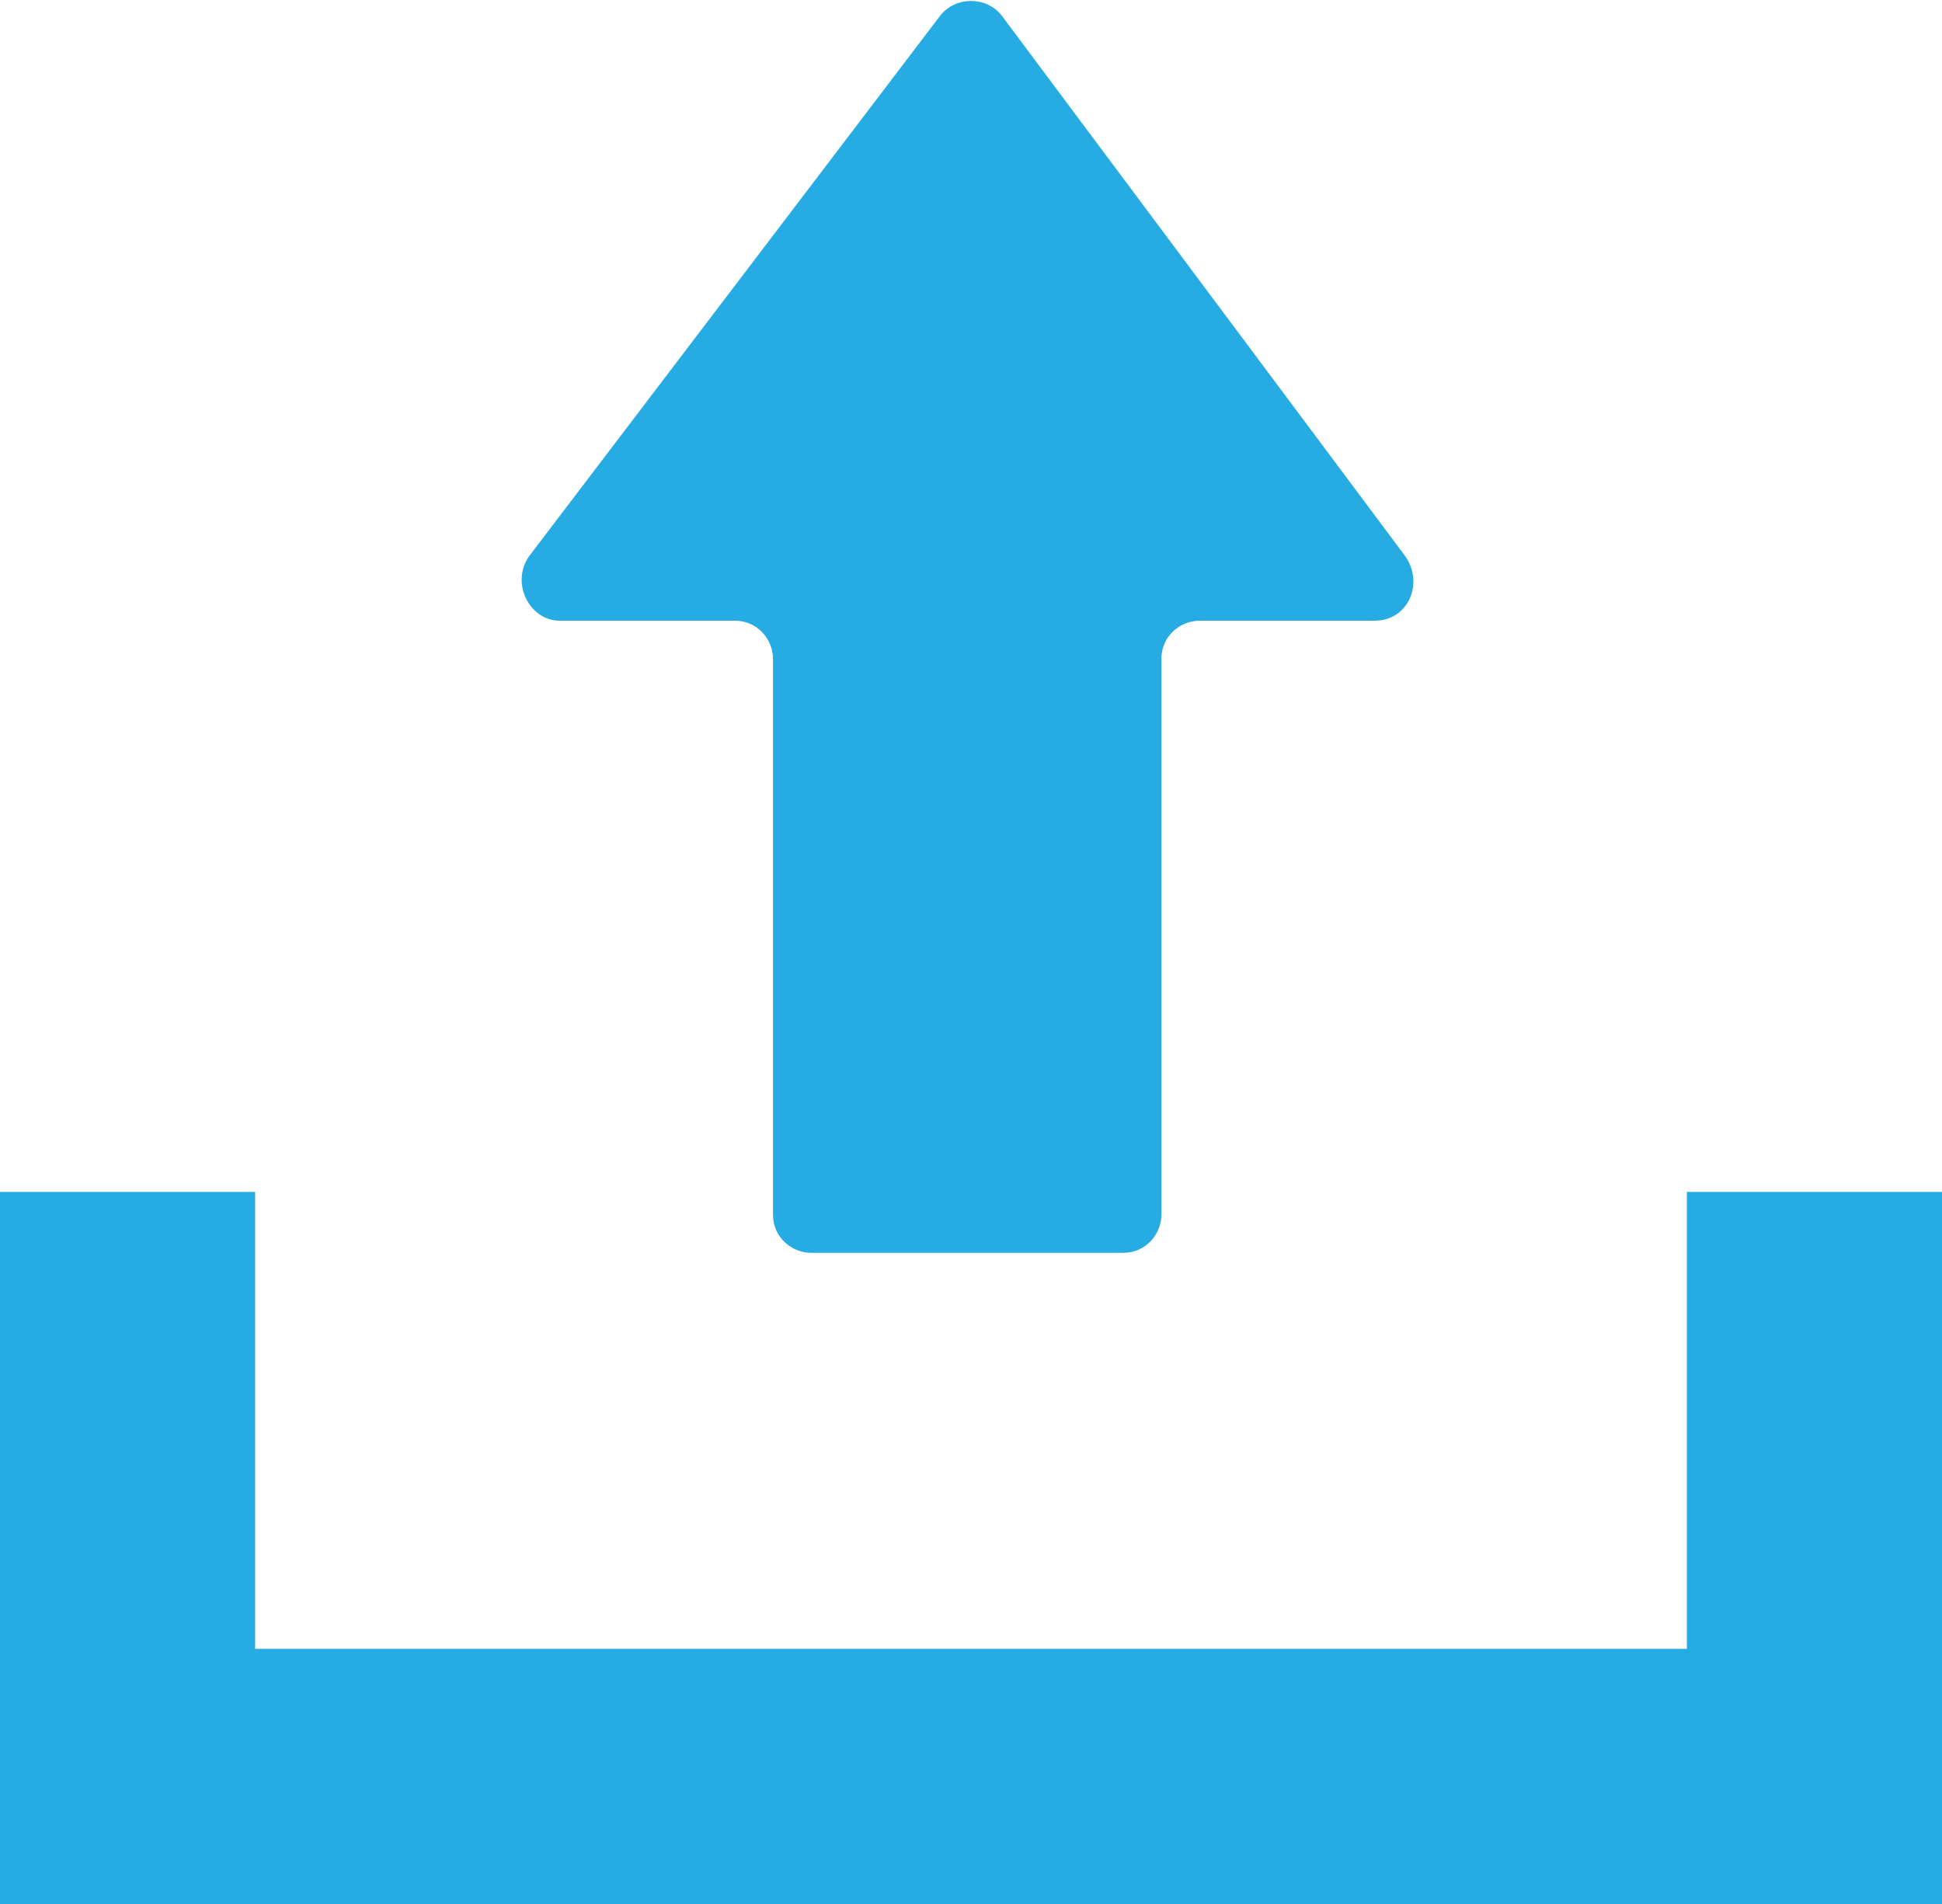
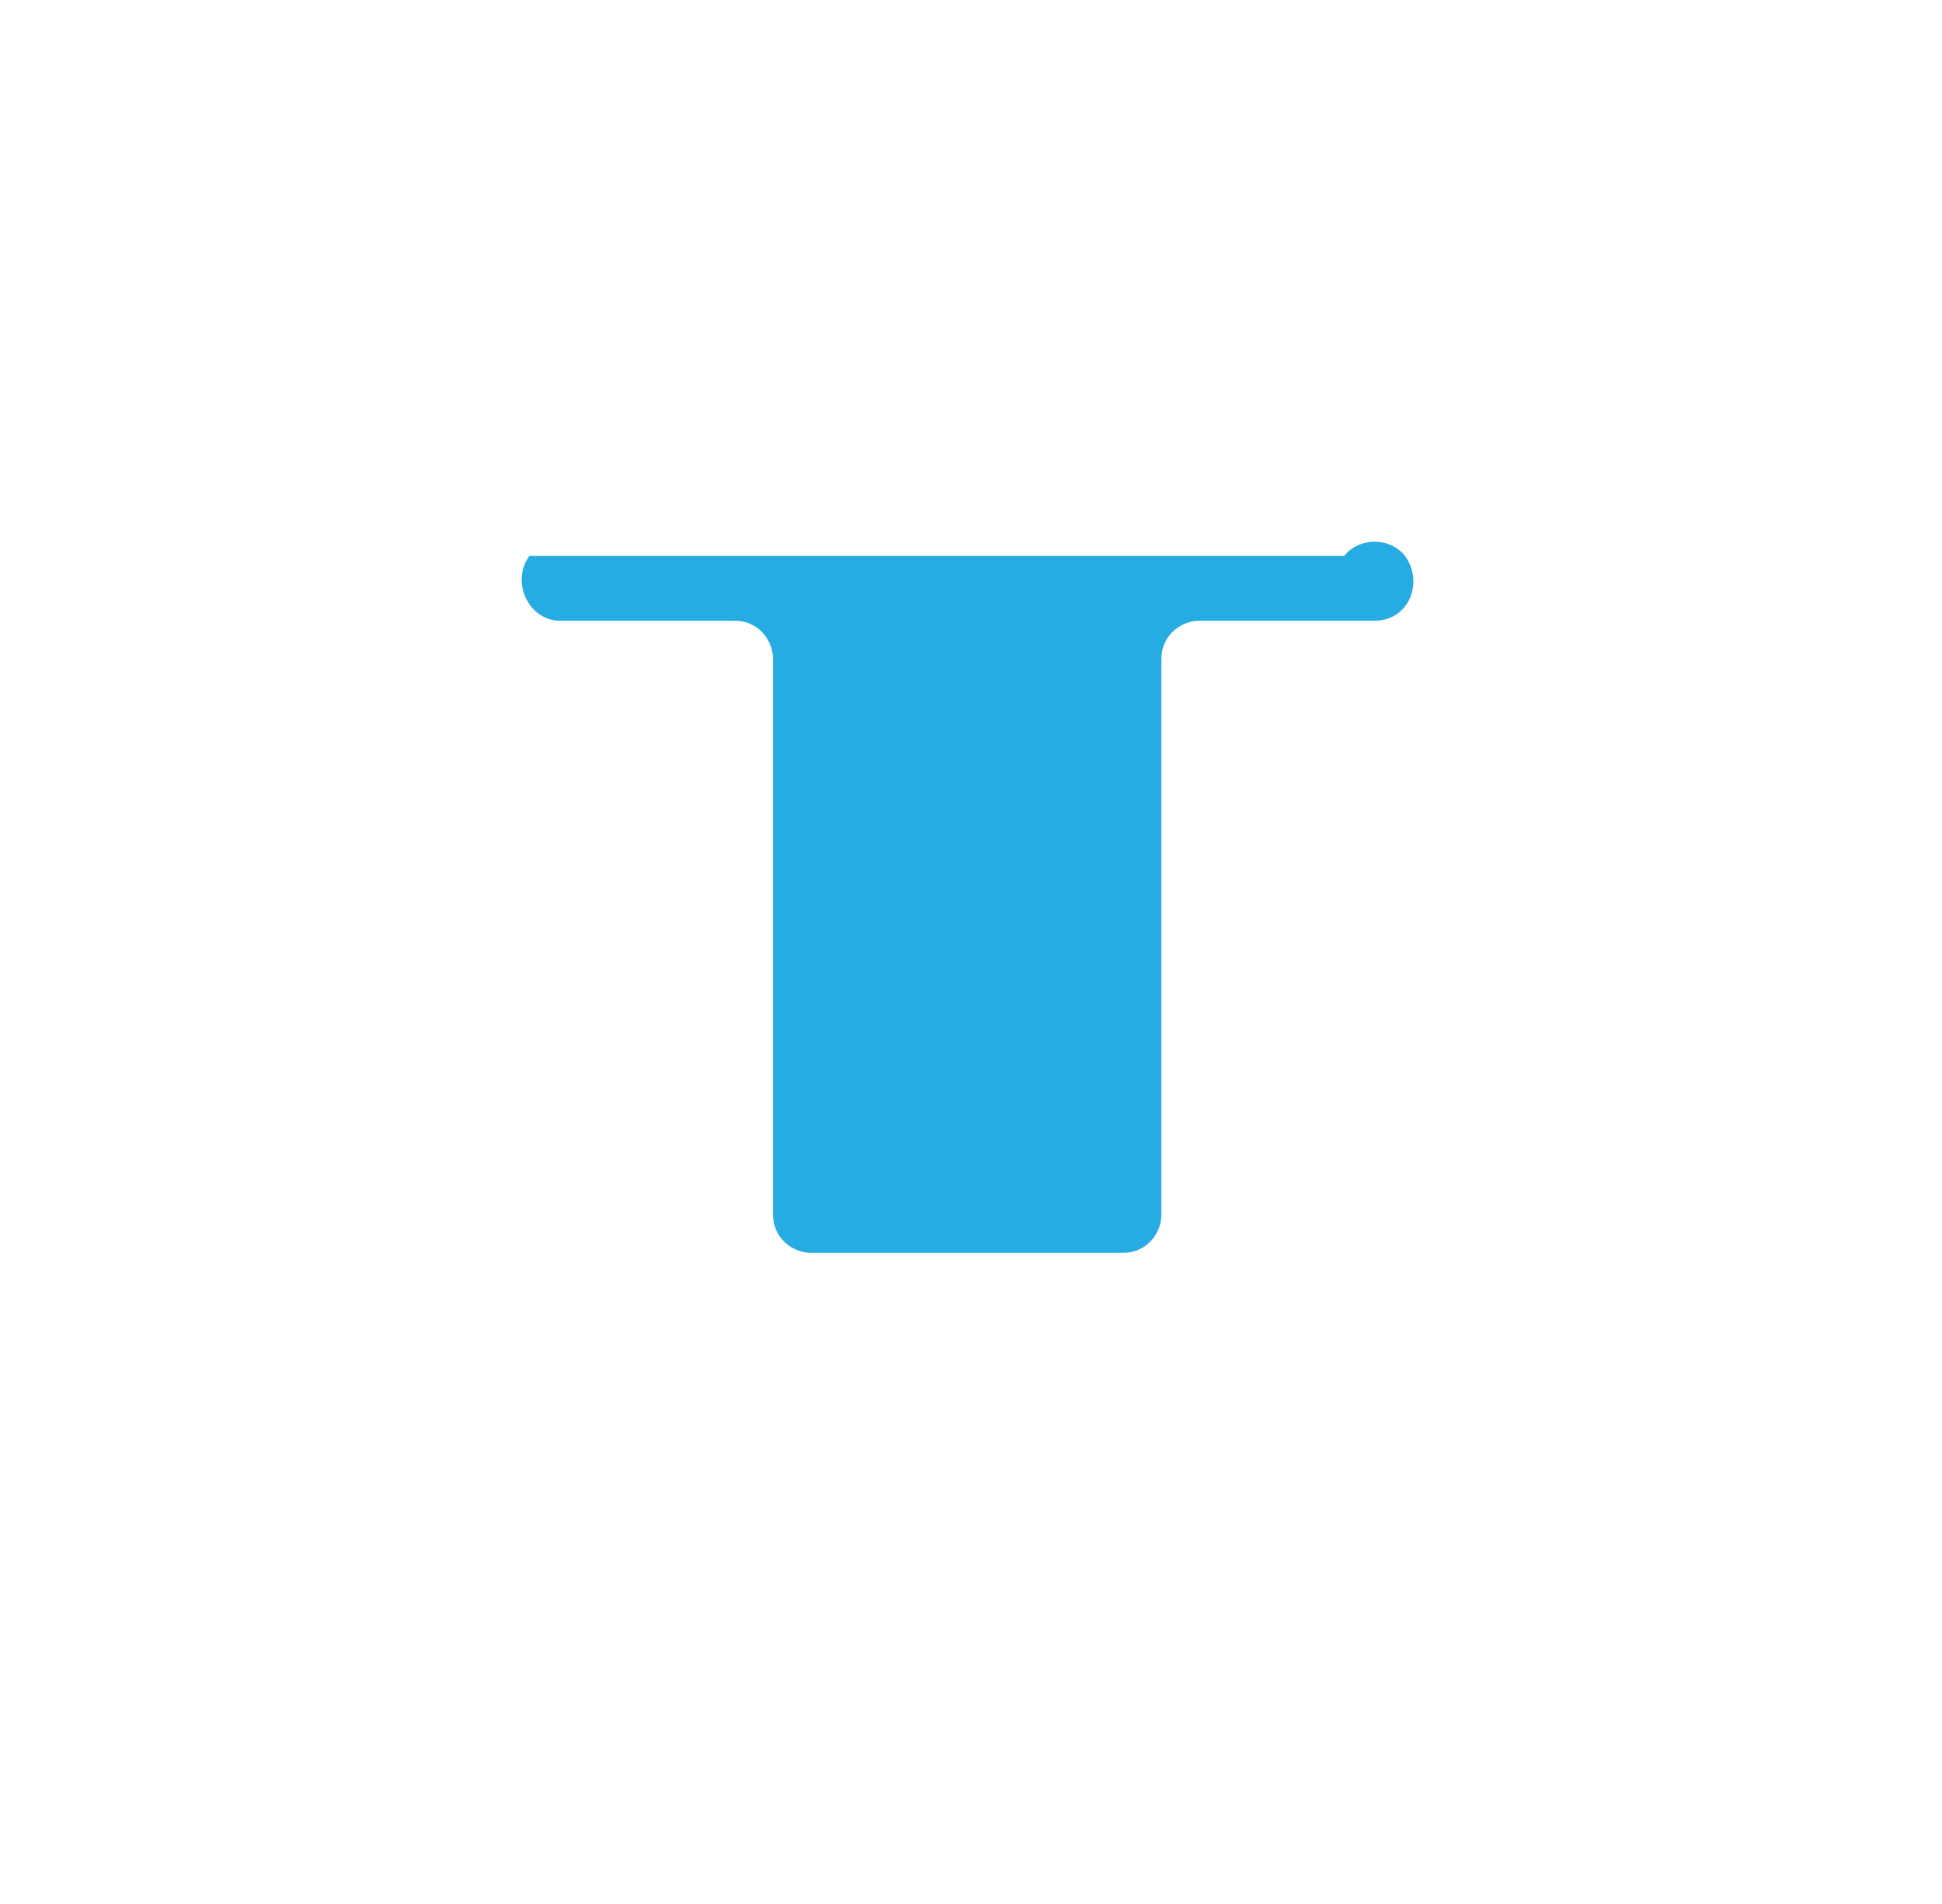
<svg xmlns="http://www.w3.org/2000/svg" version="1.1" id="Layer_1" x="0px" y="0px" viewBox="0 0 51 50" style="enable-background:new 0 0 51 50;" xml:space="preserve">
  <style type="text/css">
	.st0{fill:#27ABE3;}
</style>
  <g>
-     <path class="st0" d="M14.7,16.3h4.6c0.6,0,1,0.5,1,1v14.6c0,0.6,0.5,1,1,1h8.2c0.6,0,1-0.5,1-1V17.3c0-0.6,0.5-1,1-1h4.6   c0.9,0,1.3-1,0.8-1.7L26.3,0.4c-0.4-0.5-1.2-0.5-1.6,0L13.9,14.6C13.4,15.3,13.9,16.3,14.7,16.3z" />
-     <polygon class="st0" points="44.3,31.3 44.3,43.3 6.7,43.3 6.7,31.3 0,31.3 0,50 51,50 51,31.3  " />
+     <path class="st0" d="M14.7,16.3h4.6c0.6,0,1,0.5,1,1v14.6c0,0.6,0.5,1,1,1h8.2c0.6,0,1-0.5,1-1V17.3c0-0.6,0.5-1,1-1h4.6   c0.9,0,1.3-1,0.8-1.7c-0.4-0.5-1.2-0.5-1.6,0L13.9,14.6C13.4,15.3,13.9,16.3,14.7,16.3z" />
  </g>
</svg>